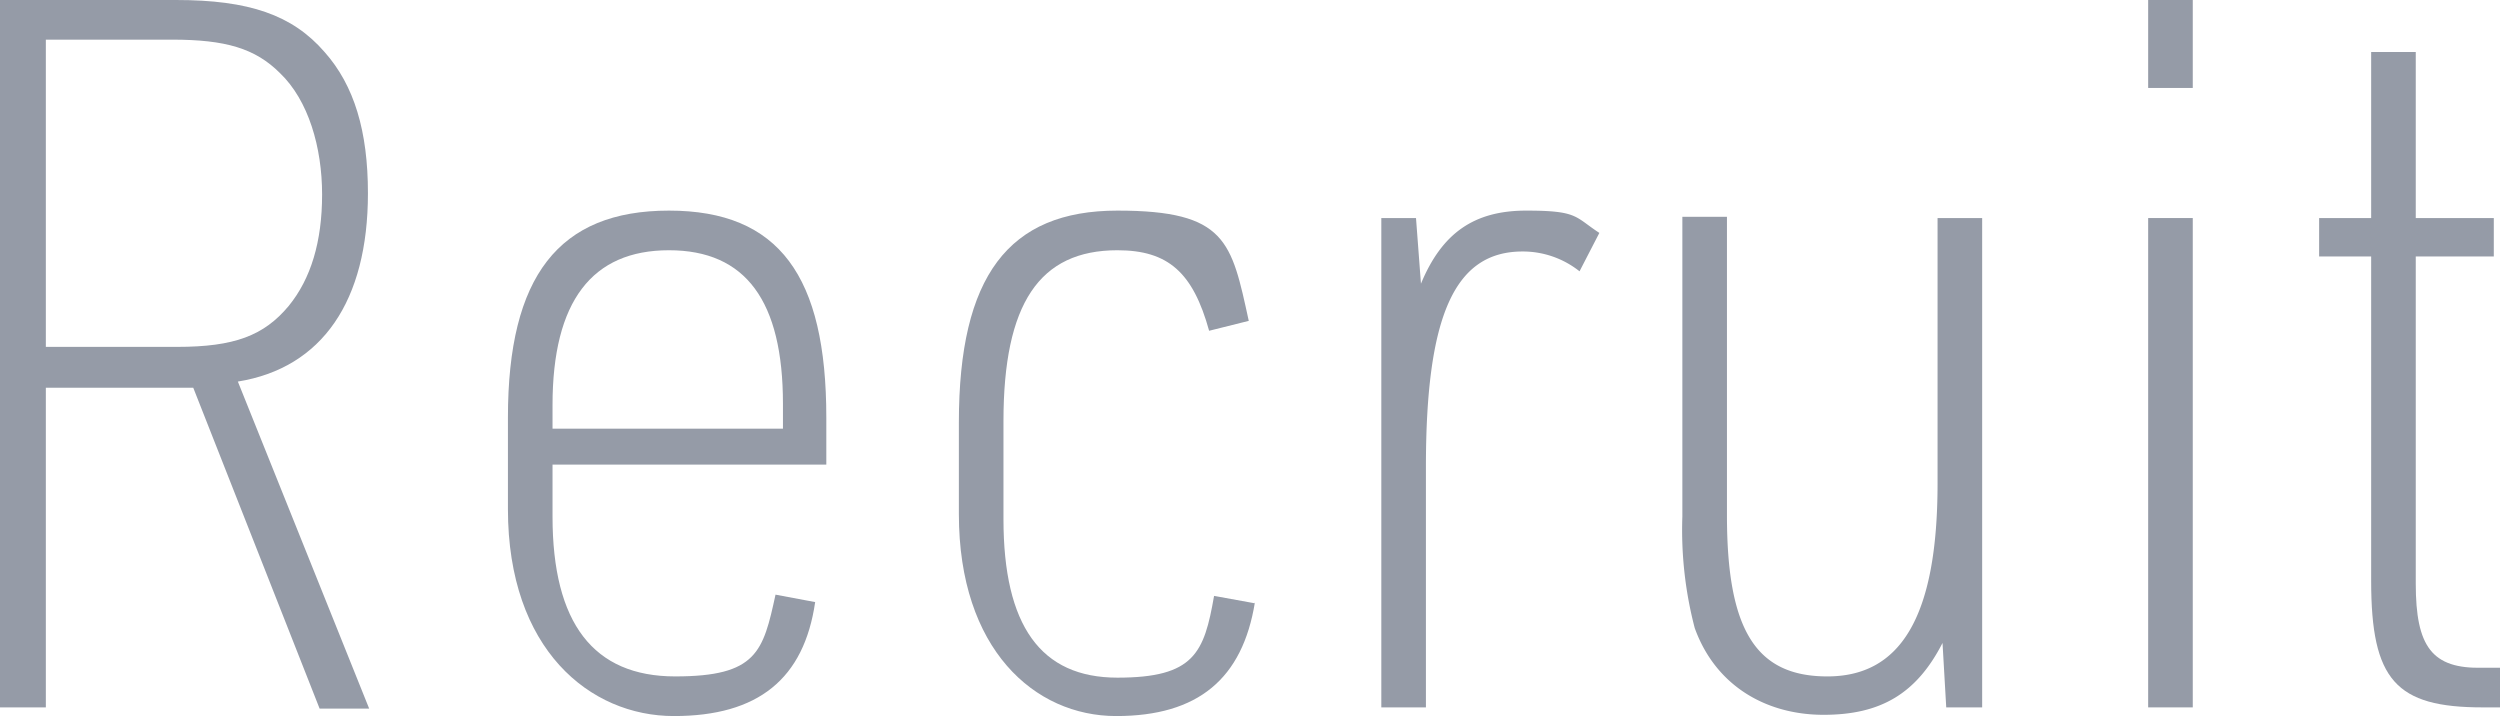
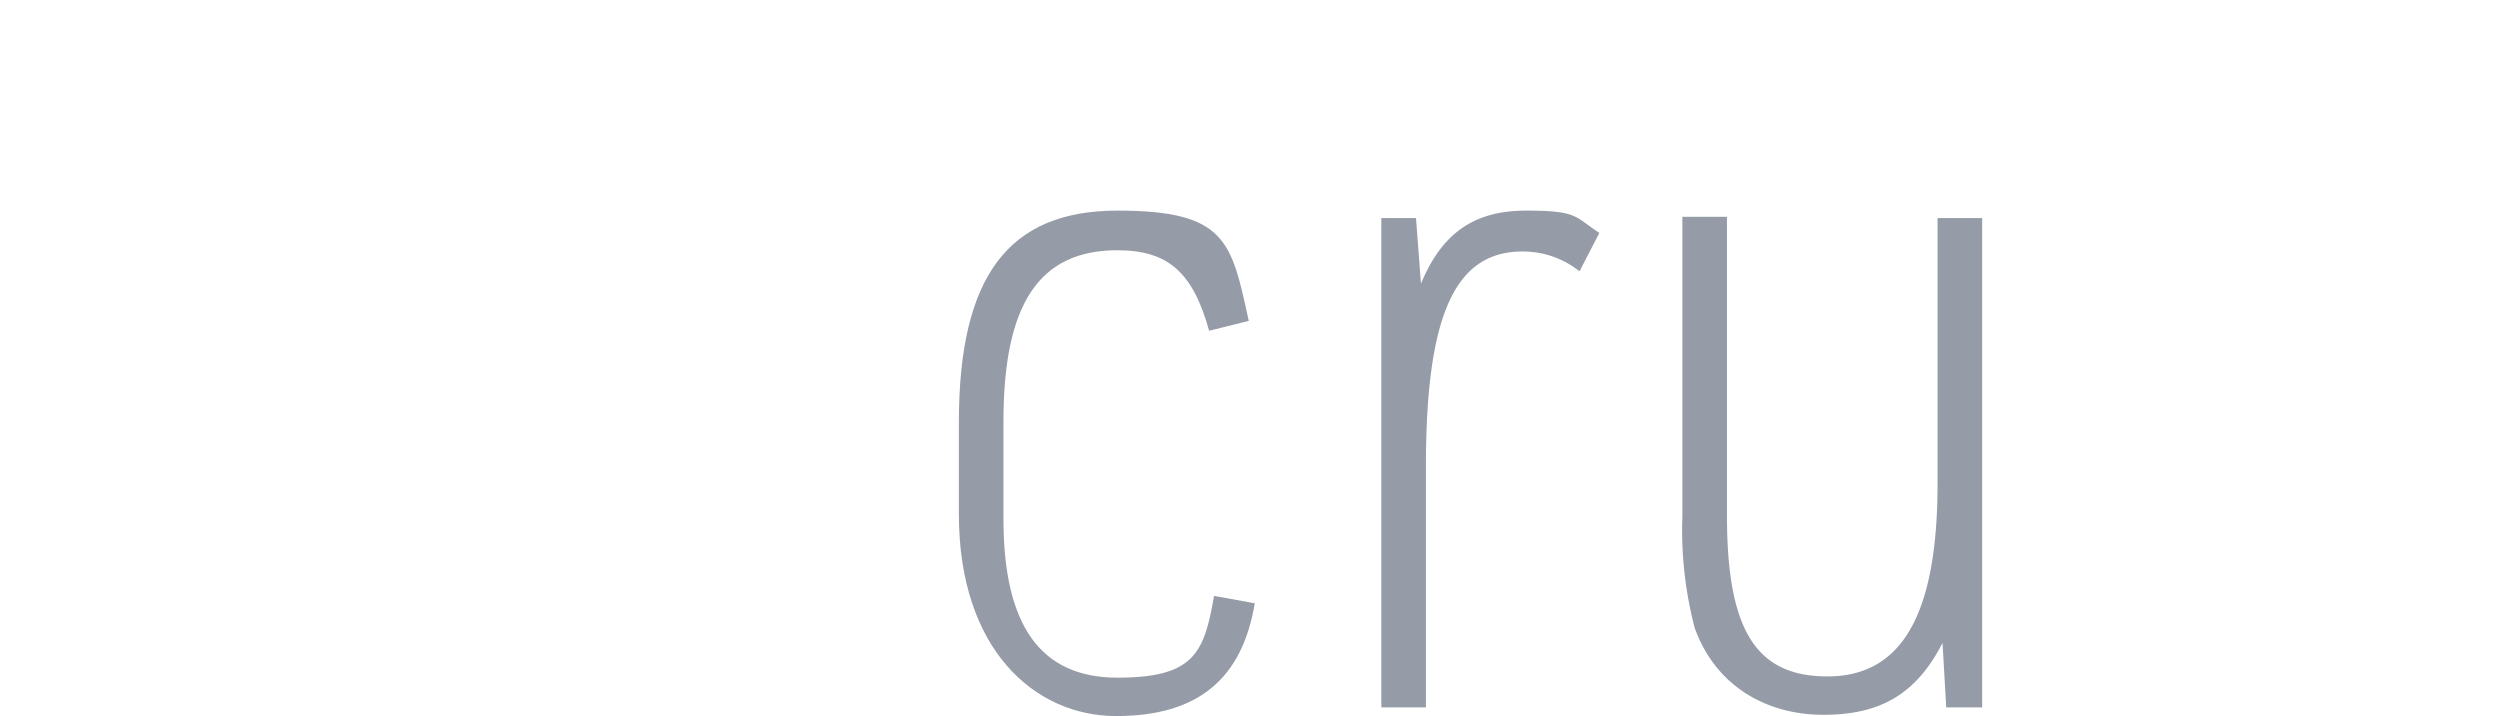
<svg xmlns="http://www.w3.org/2000/svg" id="_レイヤー_1-2" width="201.8" height="57.8" viewBox="0 0 201.8 57.8">
-   <path id="パス_39" data-name="パス 39" d="M3.7,57.1H0V0H14.2c5.9,0,9.4,1.2,12,4.2,2.4,2.7,3.5,6.4,3.5,11.4,0,8.7-3.7,14.1-10.5,15.2L29.8,57.2h-4L15.6,31.3H3.7V57.2ZM14.3,28c4.6,0,7-.9,9-3.3q2.7-3.3,2.7-9c0-3.8-1.1-7.6-3.4-9.8-2-2-4.4-2.7-8.7-2.7H3.7V28Z" fill="#959ba7" />
-   <path id="パス_40" data-name="パス 40" d="M44.6,41.7q0,12.9,9.9,12.9c6.6,0,7.1-2,8.1-6.6l3.2.6c-.9,6.2-4.6,9.2-11.4,9.2S41,52.4,41,41.1V33.7C41,22.3,45.1,17,54,17s12.7,5.3,12.7,16.7v3.8H44.6v4.2Zm18.6-7.1v-2c0-8.3-3-12.4-9.2-12.4s-9.4,4.1-9.4,12.5v1.9H63.2Z" fill="#959ba7" />
  <path id="パス_41" data-name="パス 41" d="M101.3,48.6c-1,6.2-4.6,9.2-11.2,9.2S77.4,52.4,77.4,41.5V34.1c0-11.8,4-17.1,12.8-17.1s9.2,2.5,10.6,8.9l-3.2.8c-1.3-4.7-3.3-6.5-7.4-6.5C83.9,20.2,81,24.5,81,34v7.9c0,8.6,3,12.8,9.2,12.8s7-2,7.8-6.6l3.3.6Z" fill="#959ba7" />
  <path id="パス_42" data-name="パス 42" d="M111.4,17.6h2.9l.4,5.3c1.7-4.1,4.3-5.9,8.5-5.9s3.9.5,5.9,1.8l-1.6,3.1a7.352,7.352,0,0,0-4.6-1.6c-5.5,0-7.8,5.2-7.8,17.4V57.1h-3.6V17.6Z" fill="#959ba7" />
  <path id="パス_43" data-name="パス 43" d="M139.4,17.6v24c0,9.2,2.3,13,8.1,13s8.9-4.6,8.9-15.6V17.6H160V57.1h-2.9l-.3-5.2c-2.1,4.1-5,5.8-9.6,5.8s-8.7-2.3-10.4-7a31.229,31.229,0,0,1-1-9V17.5h3.6Z" fill="#959ba7" />
-   <path id="パス_44" data-name="パス 44" d="M173.4,0H177V7.1h-3.6Zm0,17.6H177V57.1h-3.6Z" fill="#959ba7" />
-   <path id="パス_45" data-name="パス 45" d="M187.2,20.7V17.6h4.2V4.2H195V17.6h6.3v3.1H195V47.1c0,5.1,1.3,6.9,5.4,6.8h1.4v3.2h-1.4c-7,0-9-2.2-9-10.2V20.7h-4.2Z" fill="#959ba7" />
</svg>